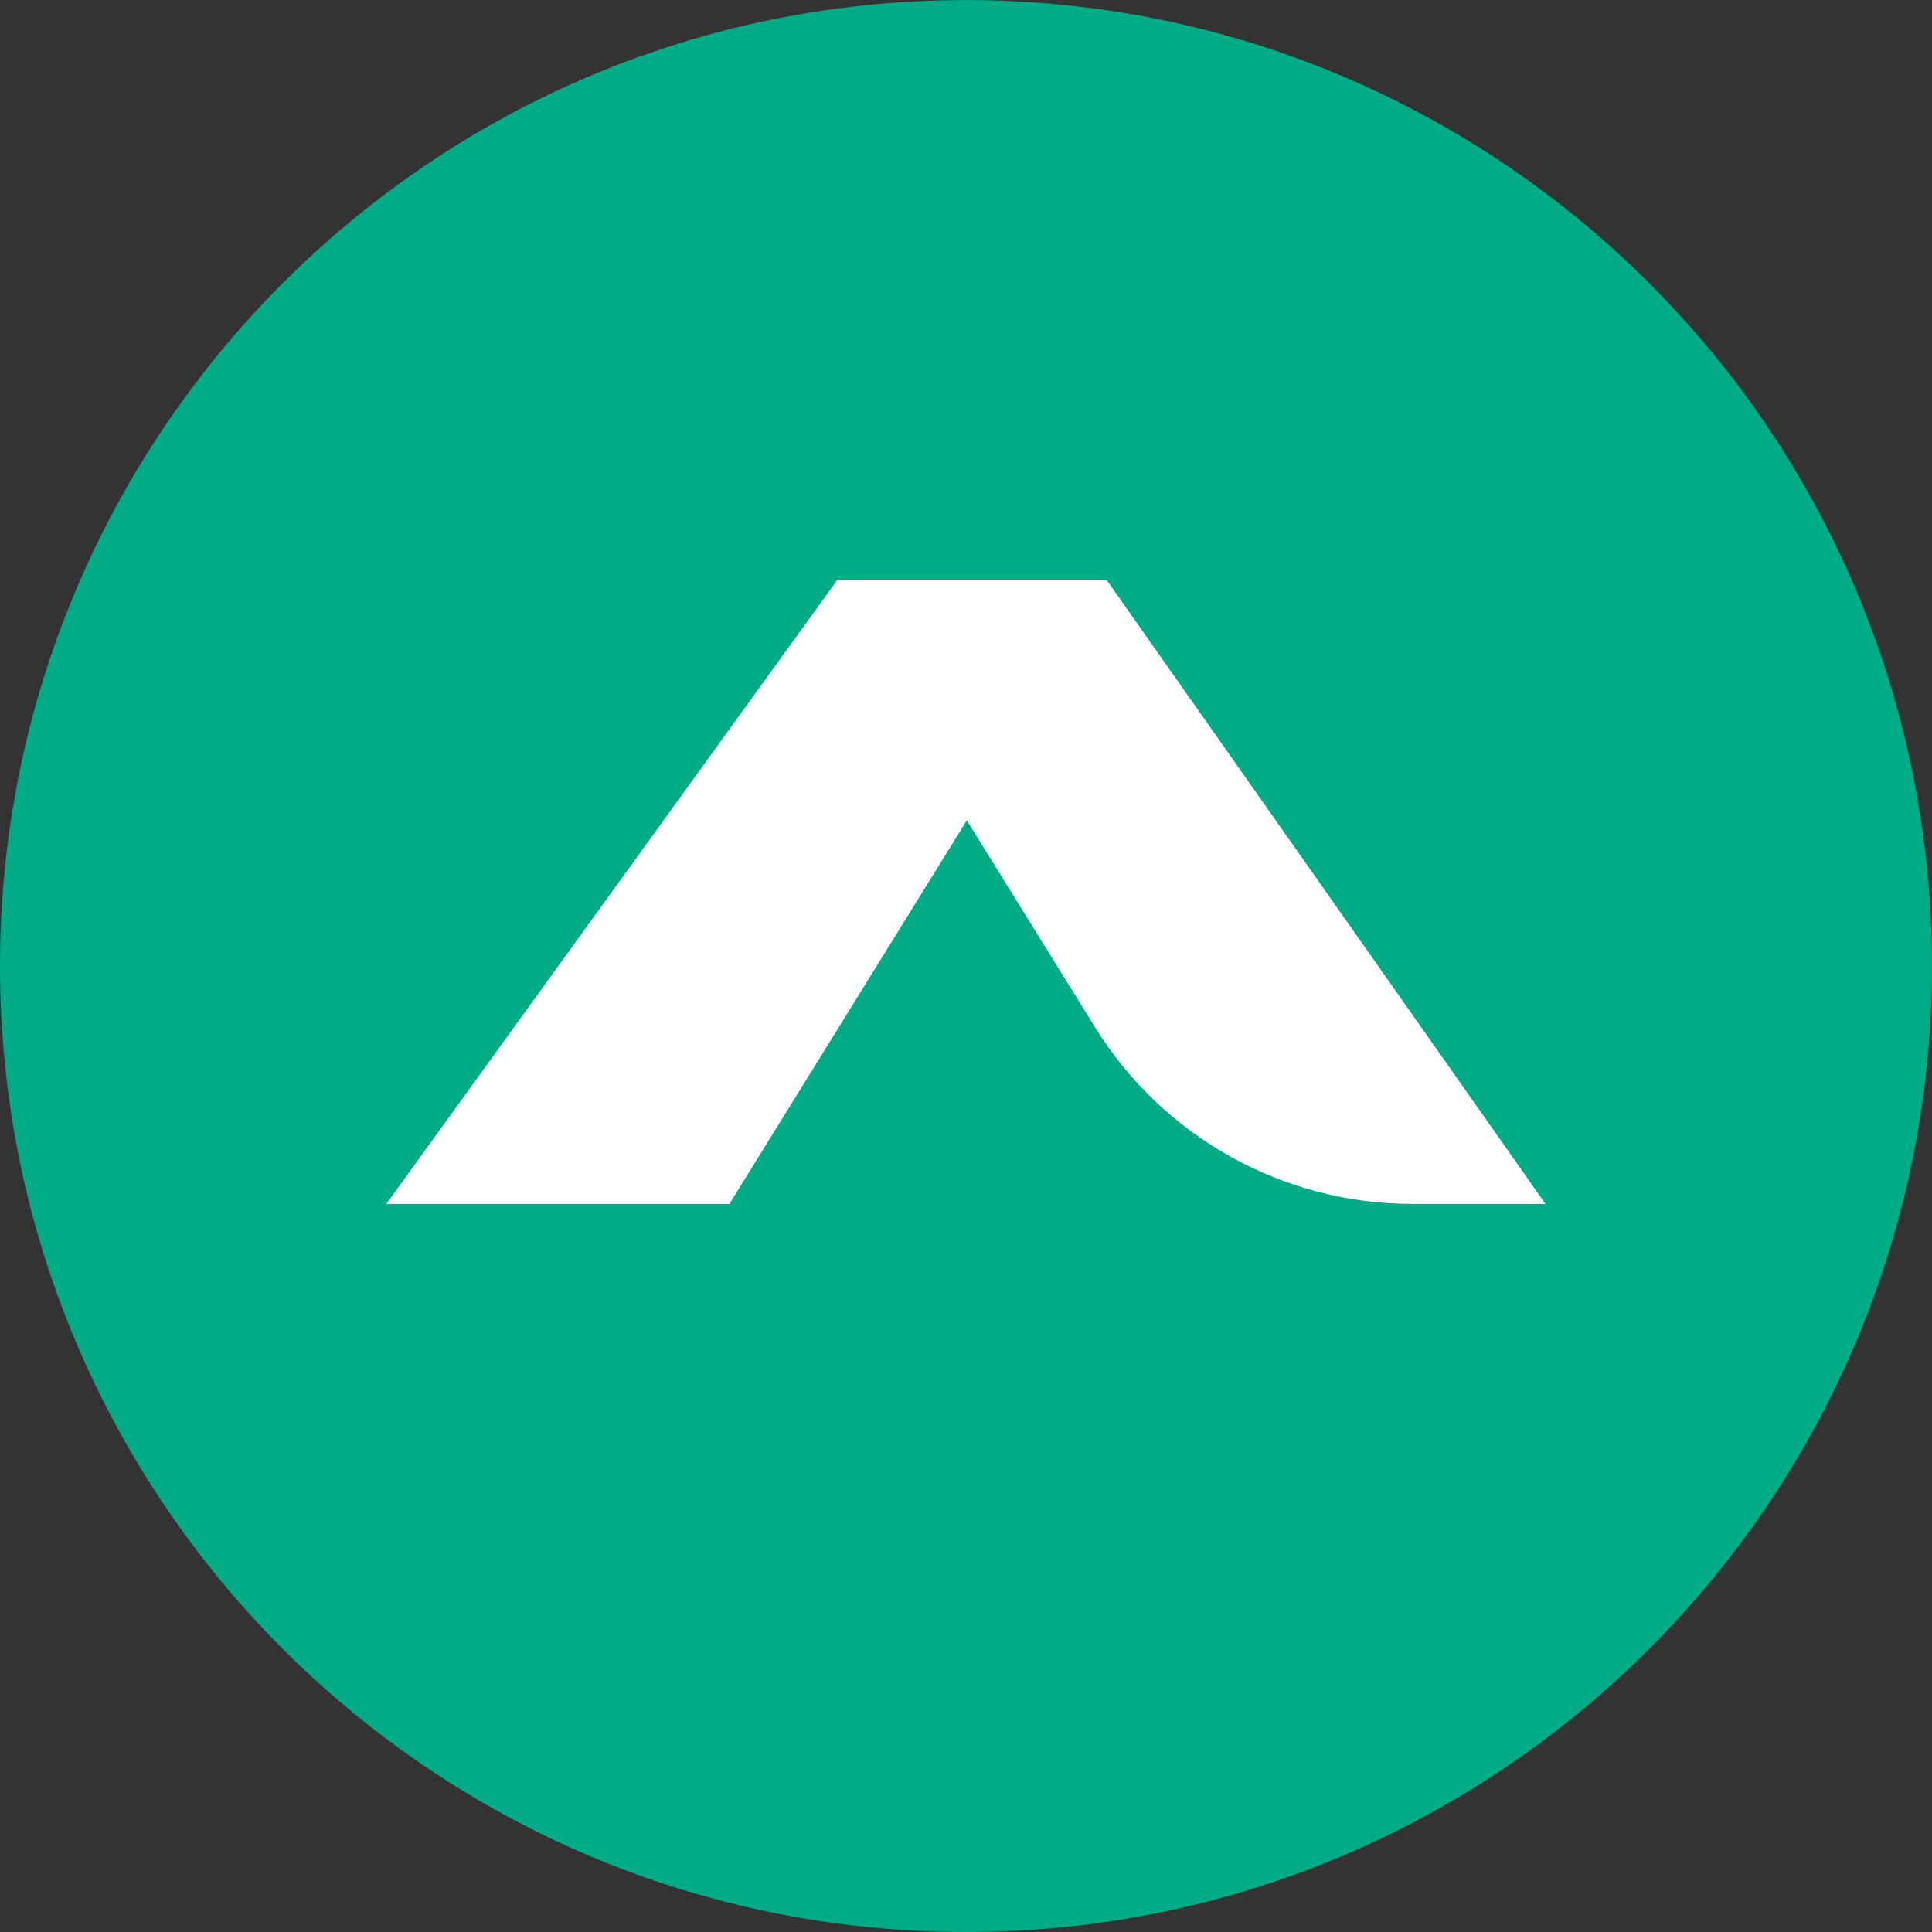
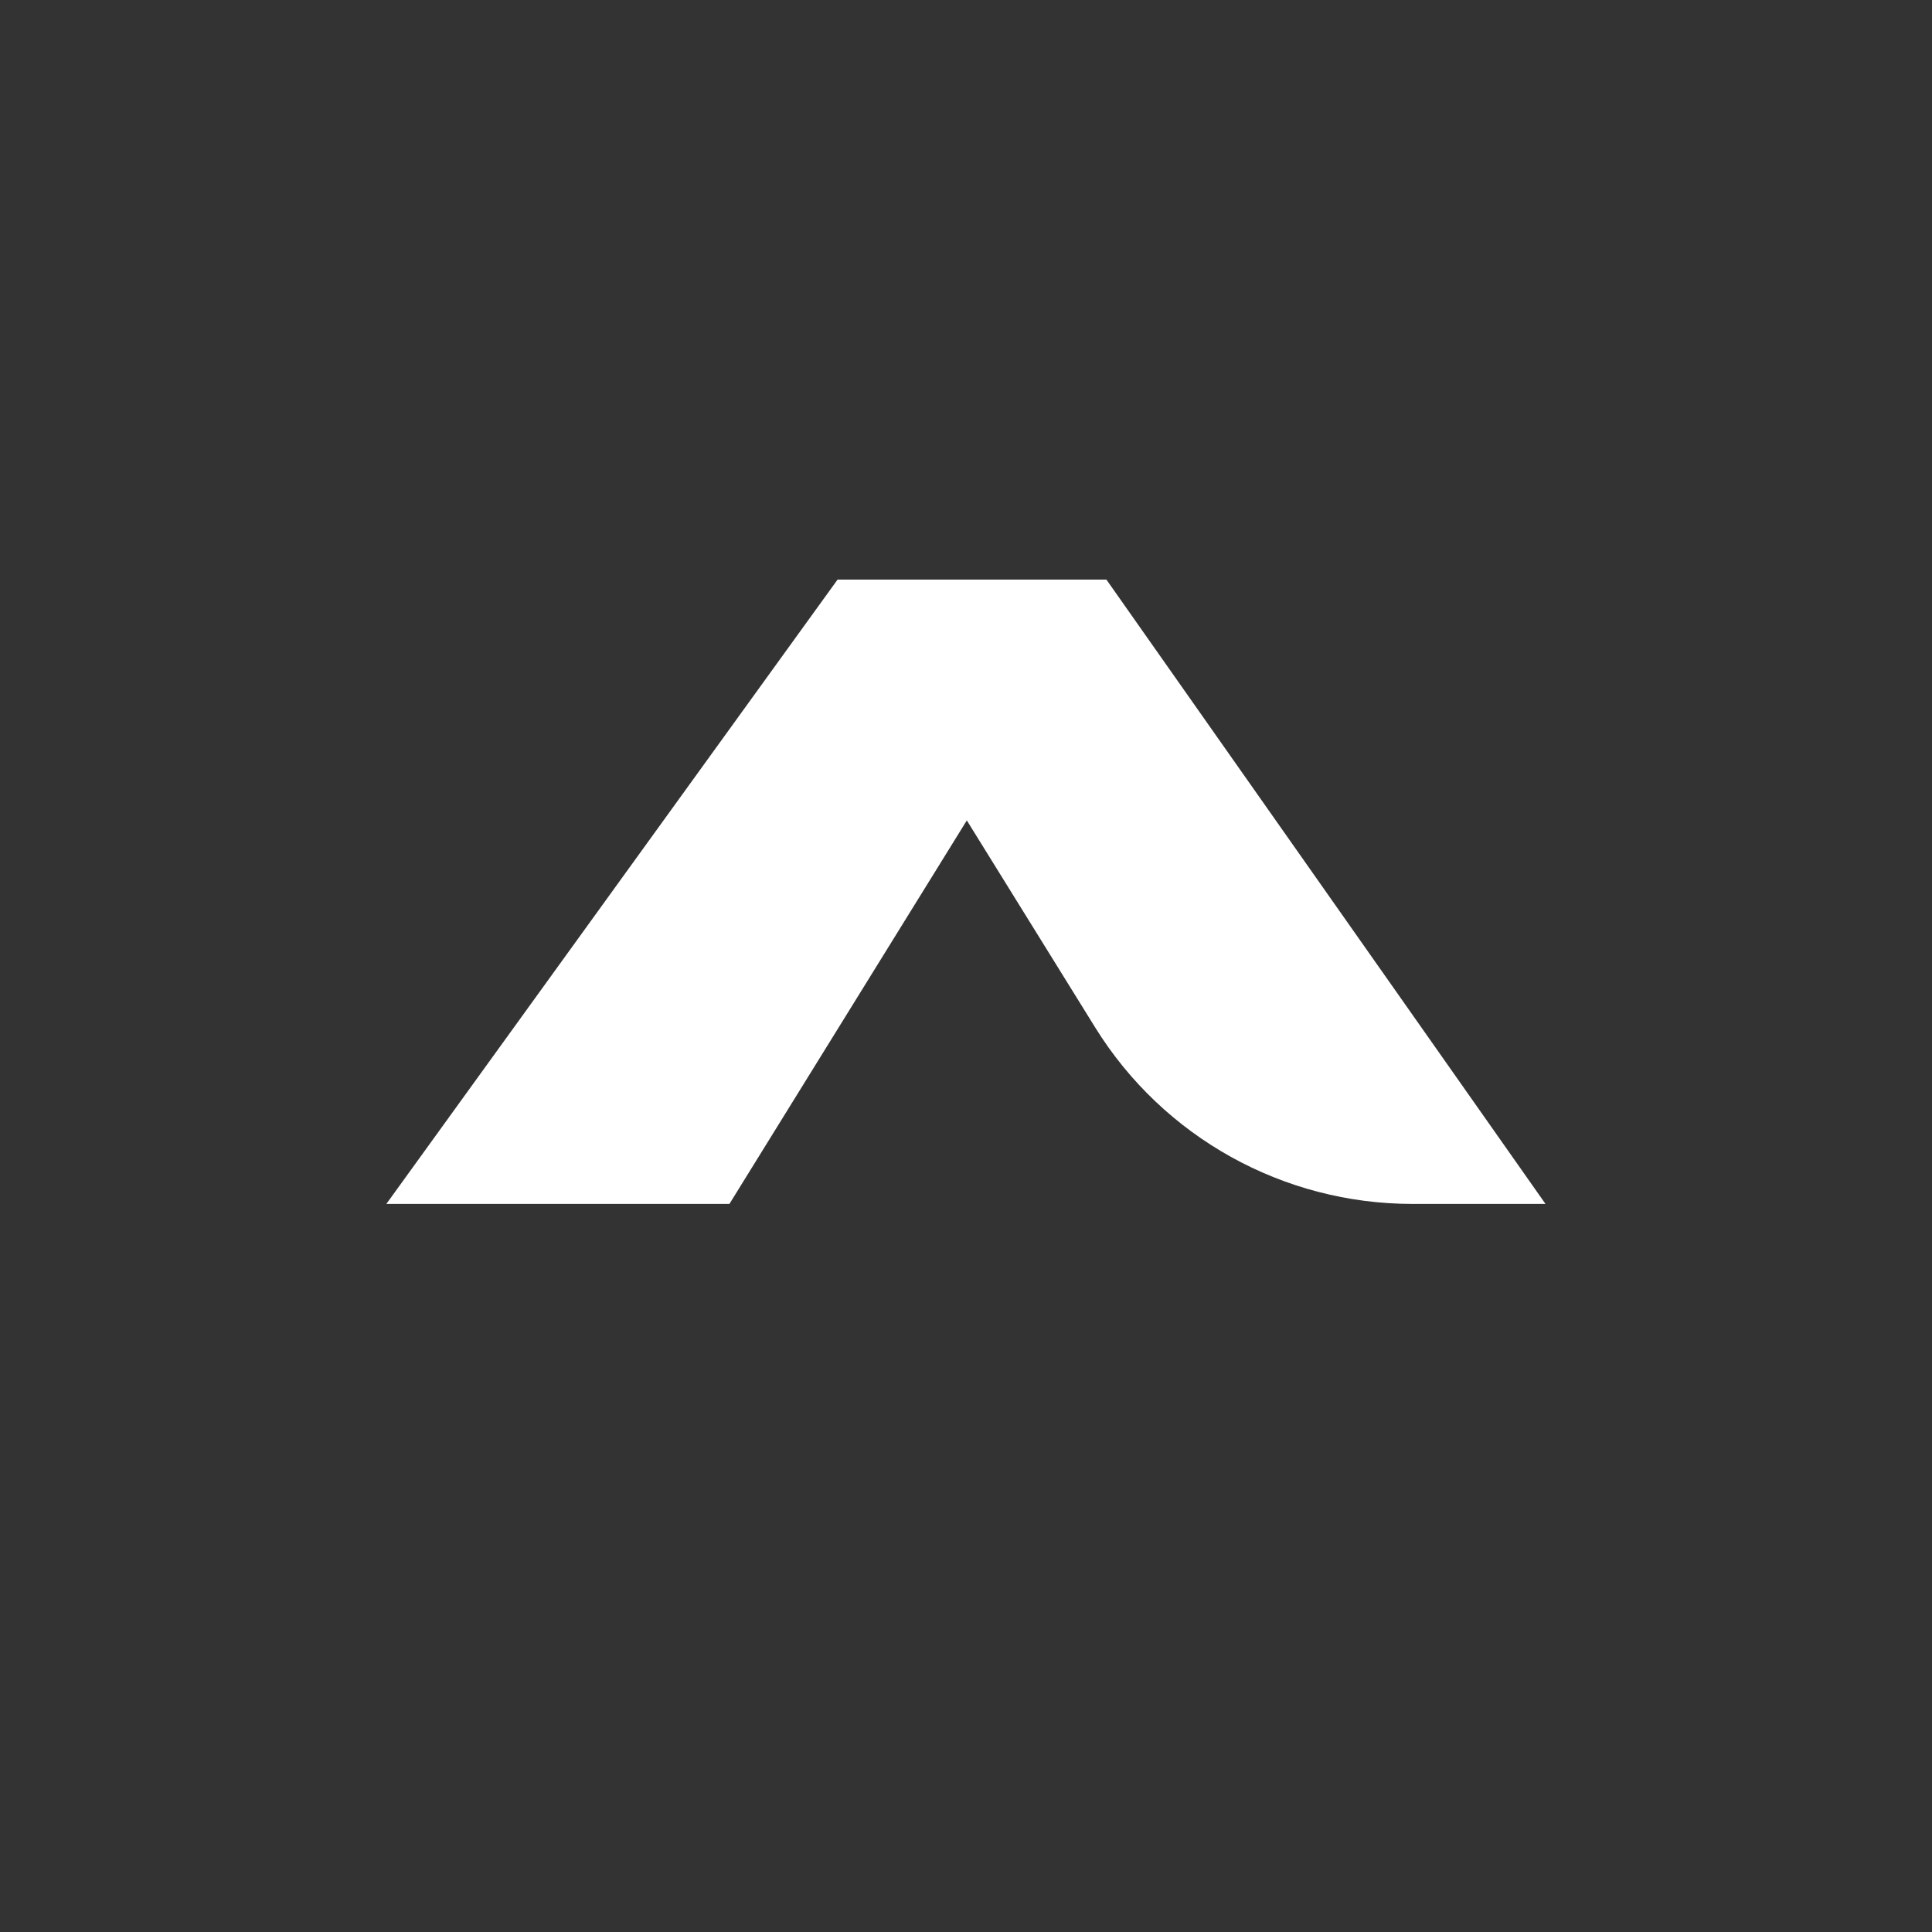
<svg xmlns="http://www.w3.org/2000/svg" width="40" height="40" viewBox="0 0 40 40" fill="none">
  <rect x="0" y="0" width="40" height="40" fill="#333333" stroke="none" />
-   <path d="M19.999 0.001C8.954 0.001 -0 8.955 -0 20C-0 31.046 8.954 40 19.999 40C31.045 40 39.999 31.046 39.999 20C39.999 8.955 31.045 0.001 19.999 0.001Z" fill="#00AC86" />
  <path d="M7.999 24.926L17.341 12H22.907L31.998 24.926H29.244C26.569 24.926 24.087 23.546 22.678 21.278L20.017 16.986L15.102 24.926H7.999Z" fill="white" />
</svg>